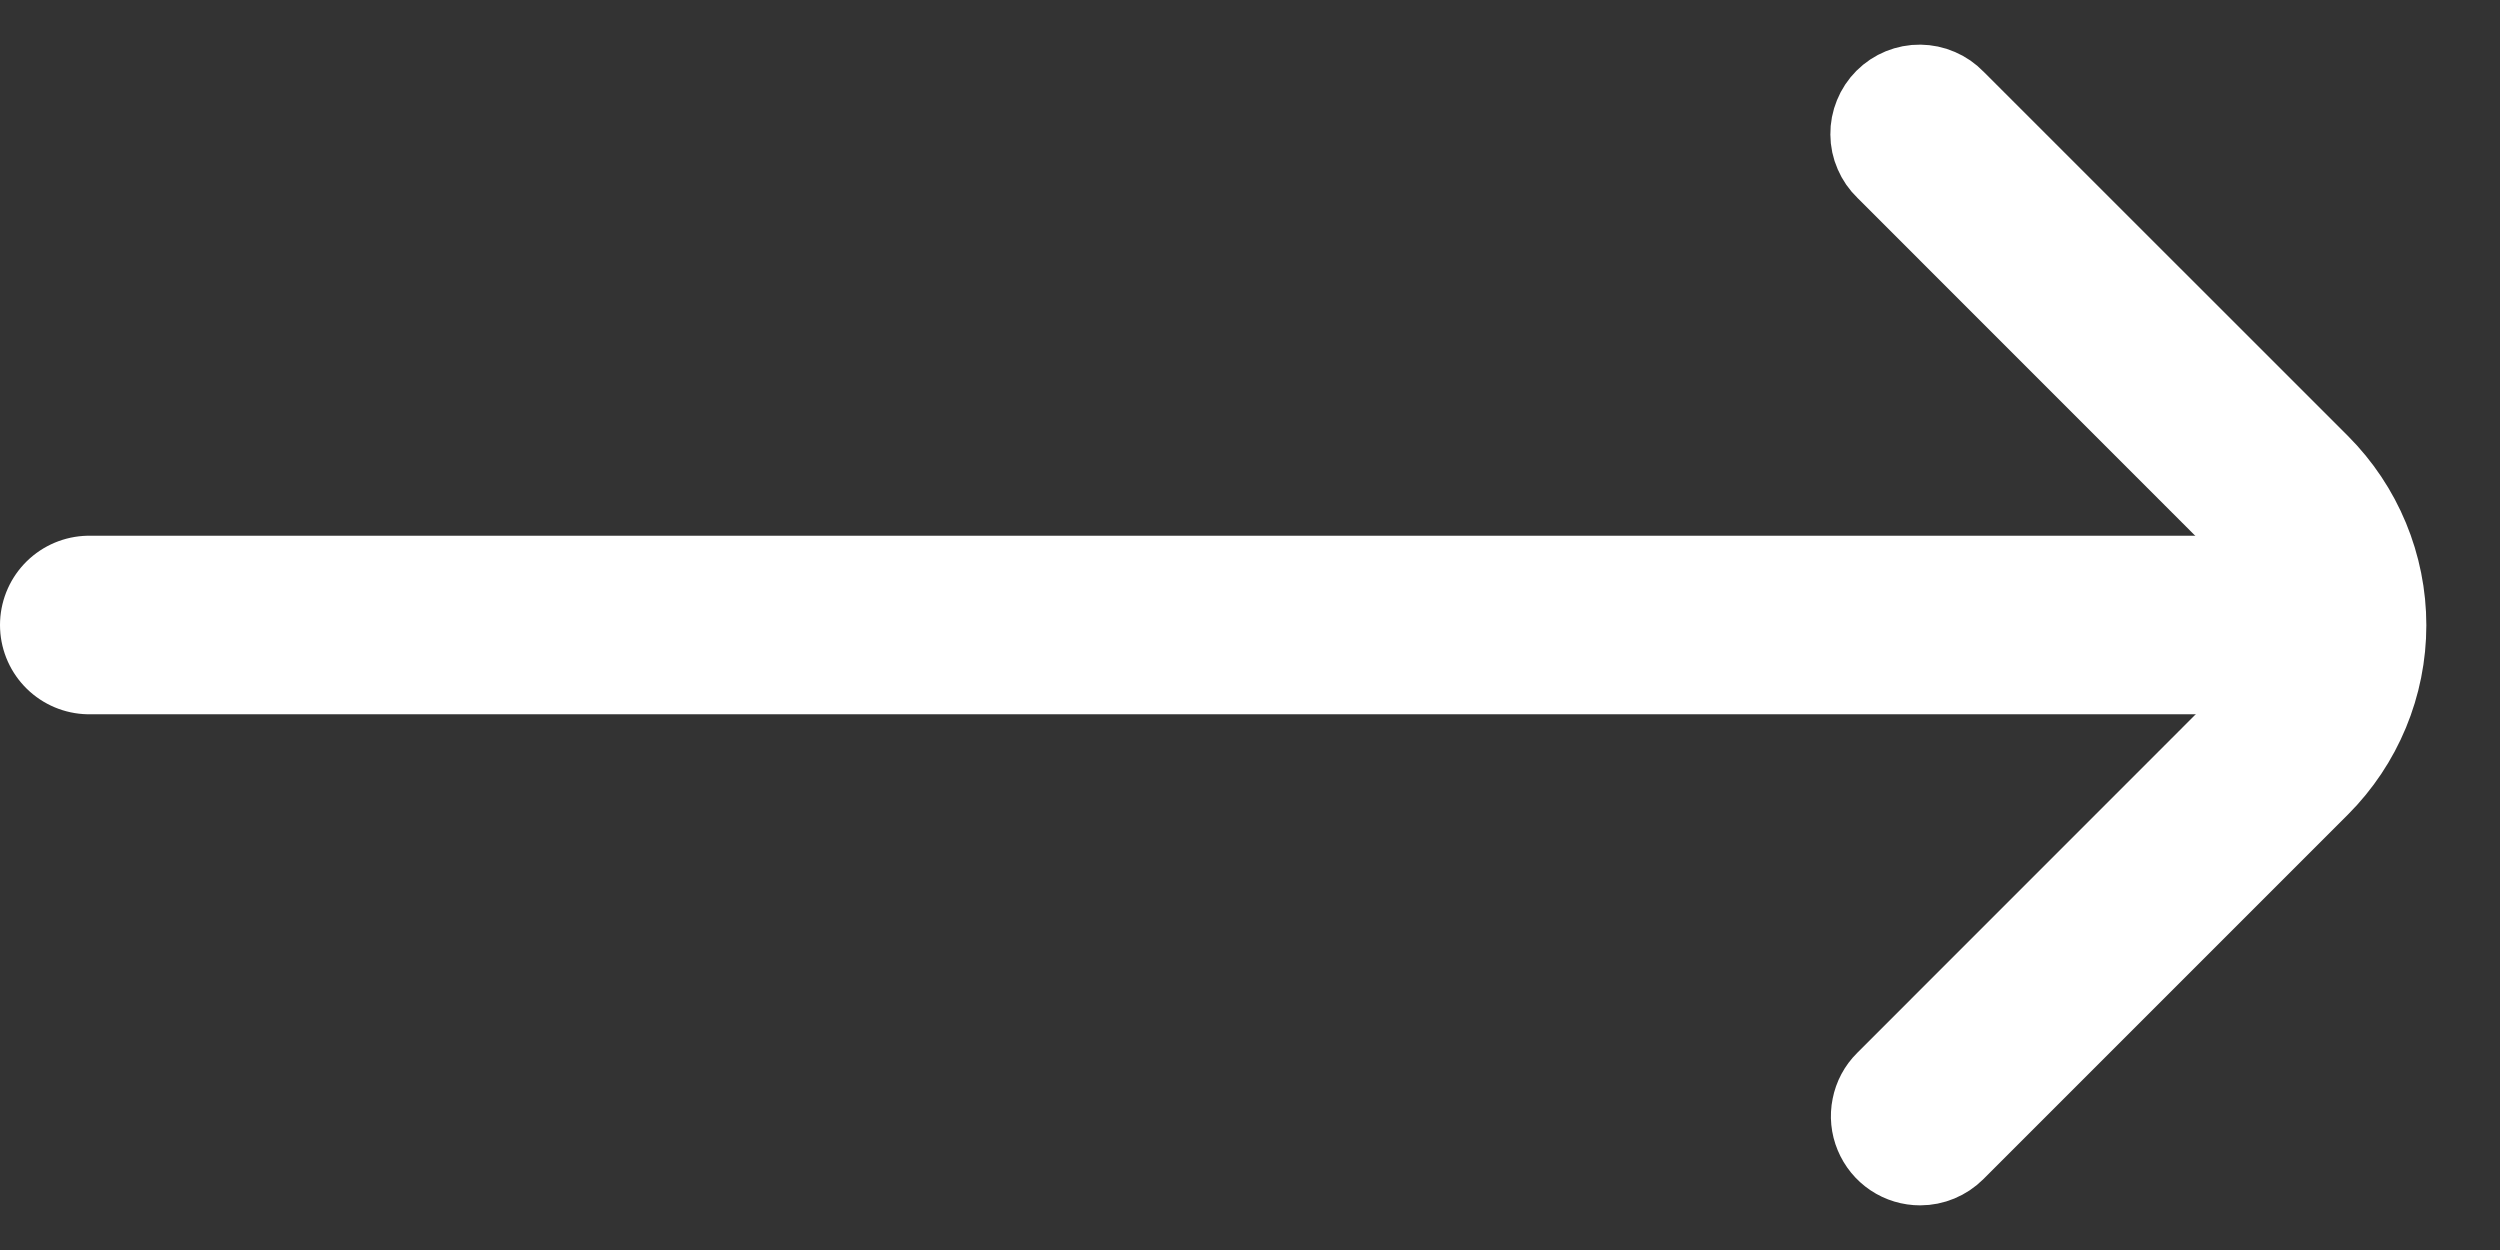
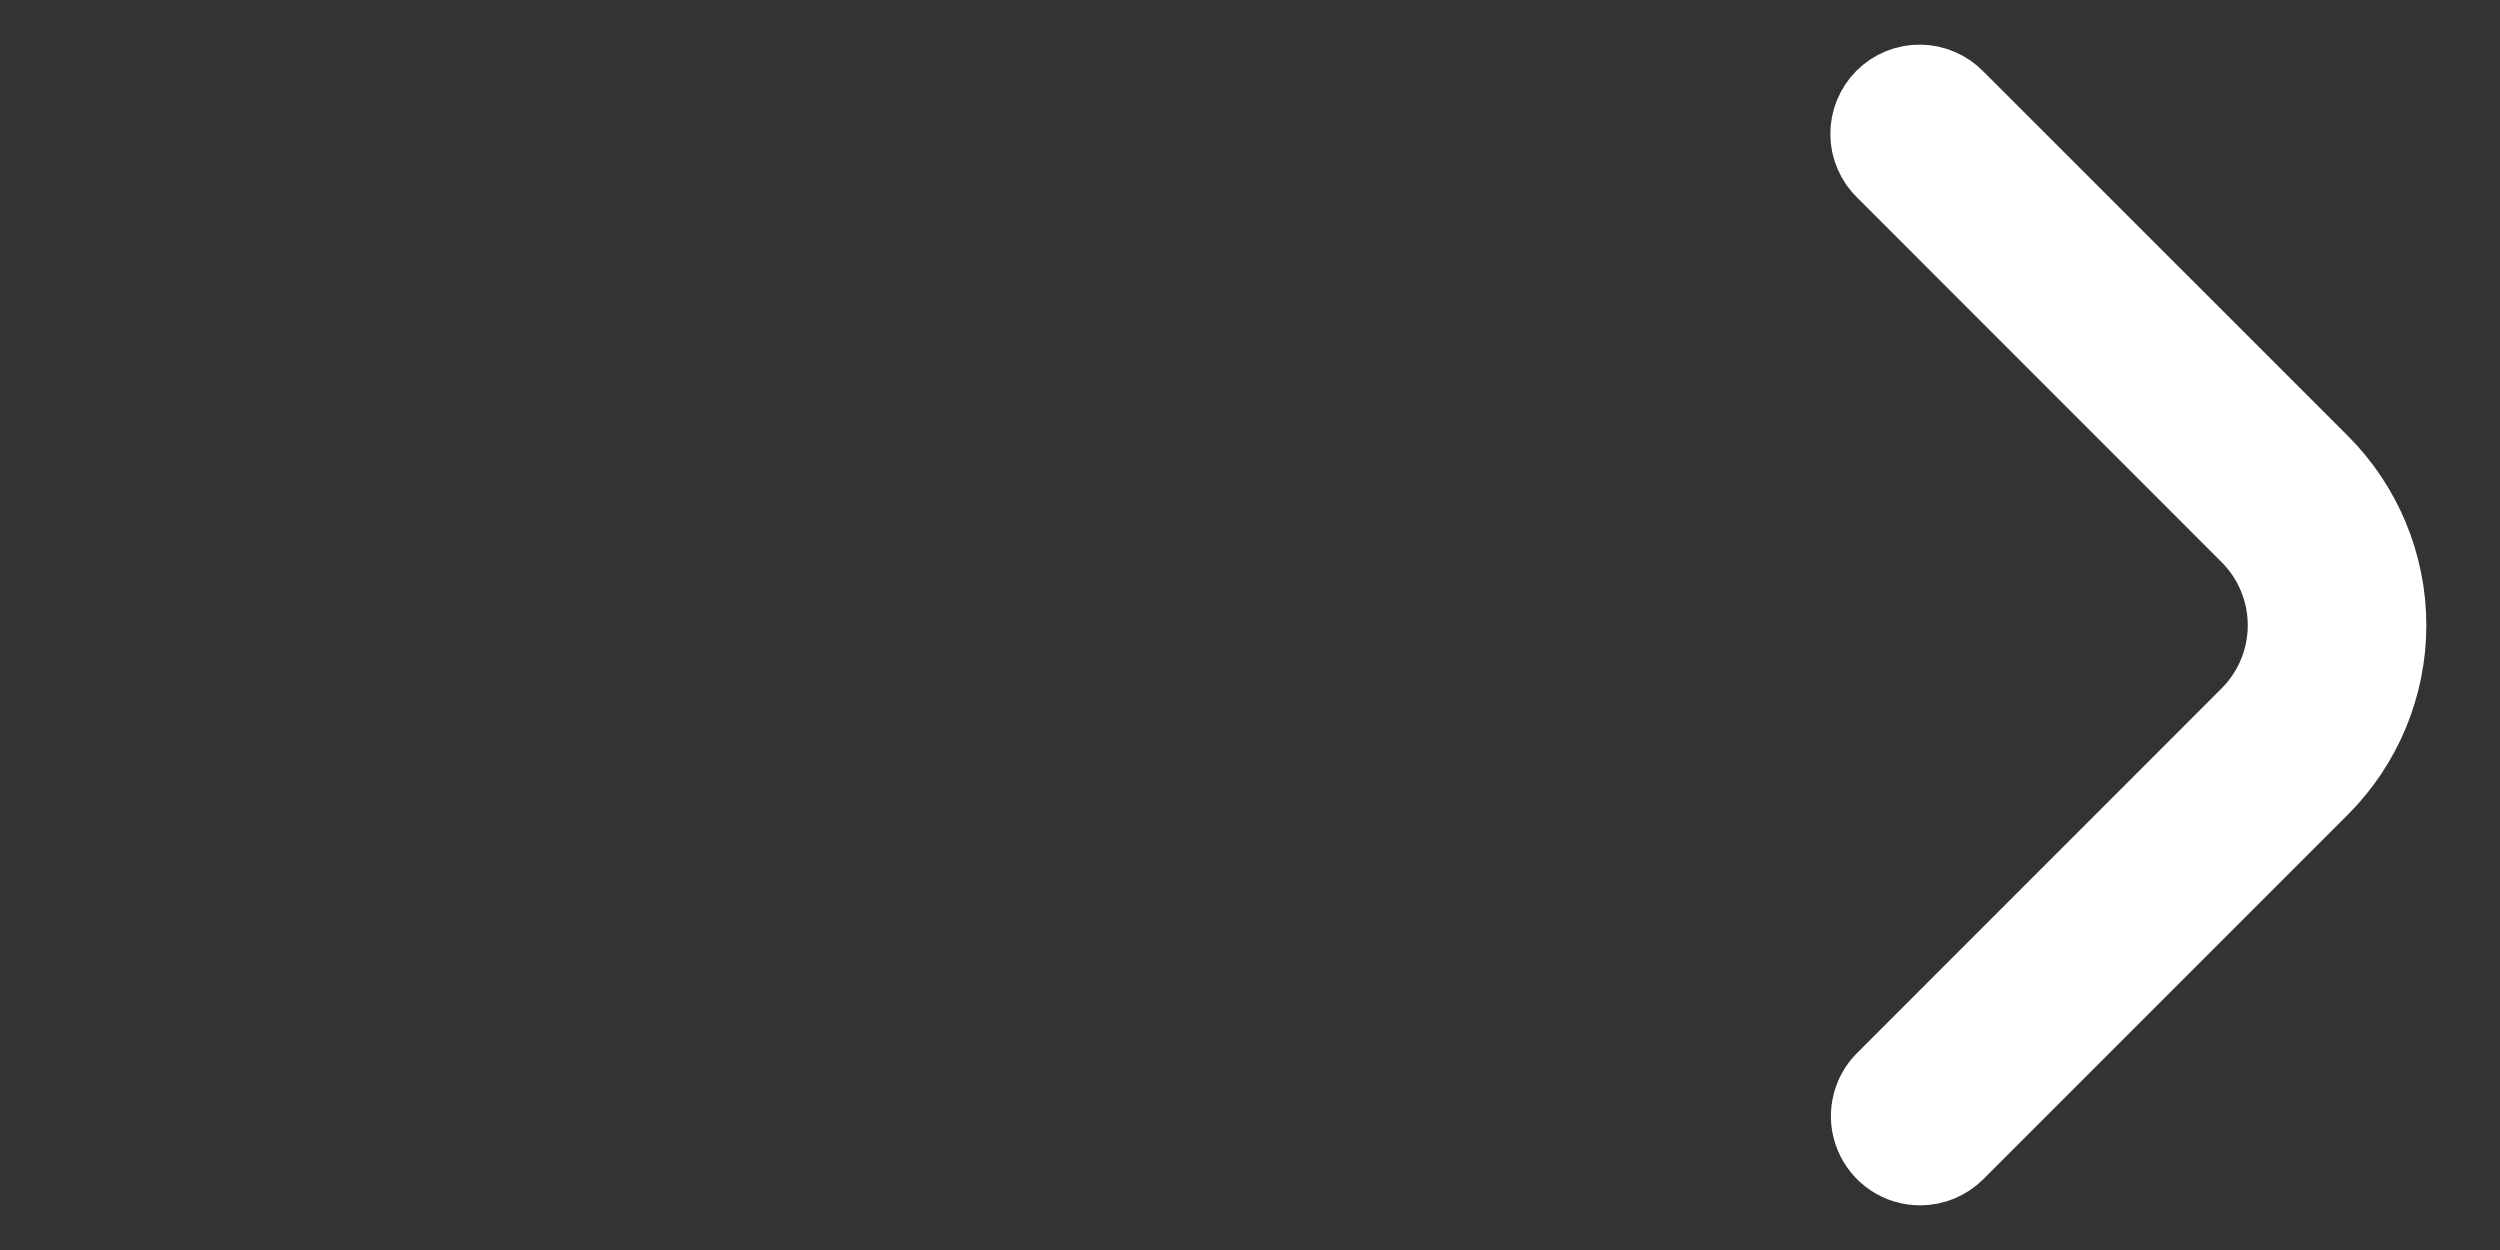
<svg xmlns="http://www.w3.org/2000/svg" width="28" height="14" viewBox="0 0 28 14" fill="none">
  <rect x="0" y="0" width="28" height="14" fill="#333333" stroke="none" />
-   <line x1="1" y1="7" x2="26" y2="7" stroke="white" stroke-width="2" stroke-linecap="round" />
  <path d="M21.506 13C21.407 13 21.31 12.971 21.228 12.916C21.146 12.861 21.082 12.783 21.044 12.691C21.006 12.6 20.996 12.5 21.016 12.403C21.035 12.306 21.082 12.217 21.153 12.147L25.236 8.063C25.517 7.782 25.675 7.401 25.675 7.003C25.675 6.606 25.517 6.224 25.236 5.943L21.153 1.859C21.105 1.813 21.067 1.758 21.041 1.697C21.014 1.636 21 1.57 21 1.504C20.999 1.438 21.012 1.372 21.037 1.311C21.062 1.249 21.099 1.193 21.146 1.146C21.193 1.099 21.249 1.062 21.31 1.037C21.372 1.012 21.438 0.999 21.504 1C21.57 1.001 21.636 1.014 21.697 1.041C21.758 1.067 21.813 1.105 21.859 1.153L25.943 5.236C26.411 5.705 26.675 6.341 26.675 7.003C26.675 7.666 26.411 8.301 25.943 8.77L21.859 12.854C21.765 12.947 21.638 13 21.506 13Z" fill="white" stroke="white" />
</svg>